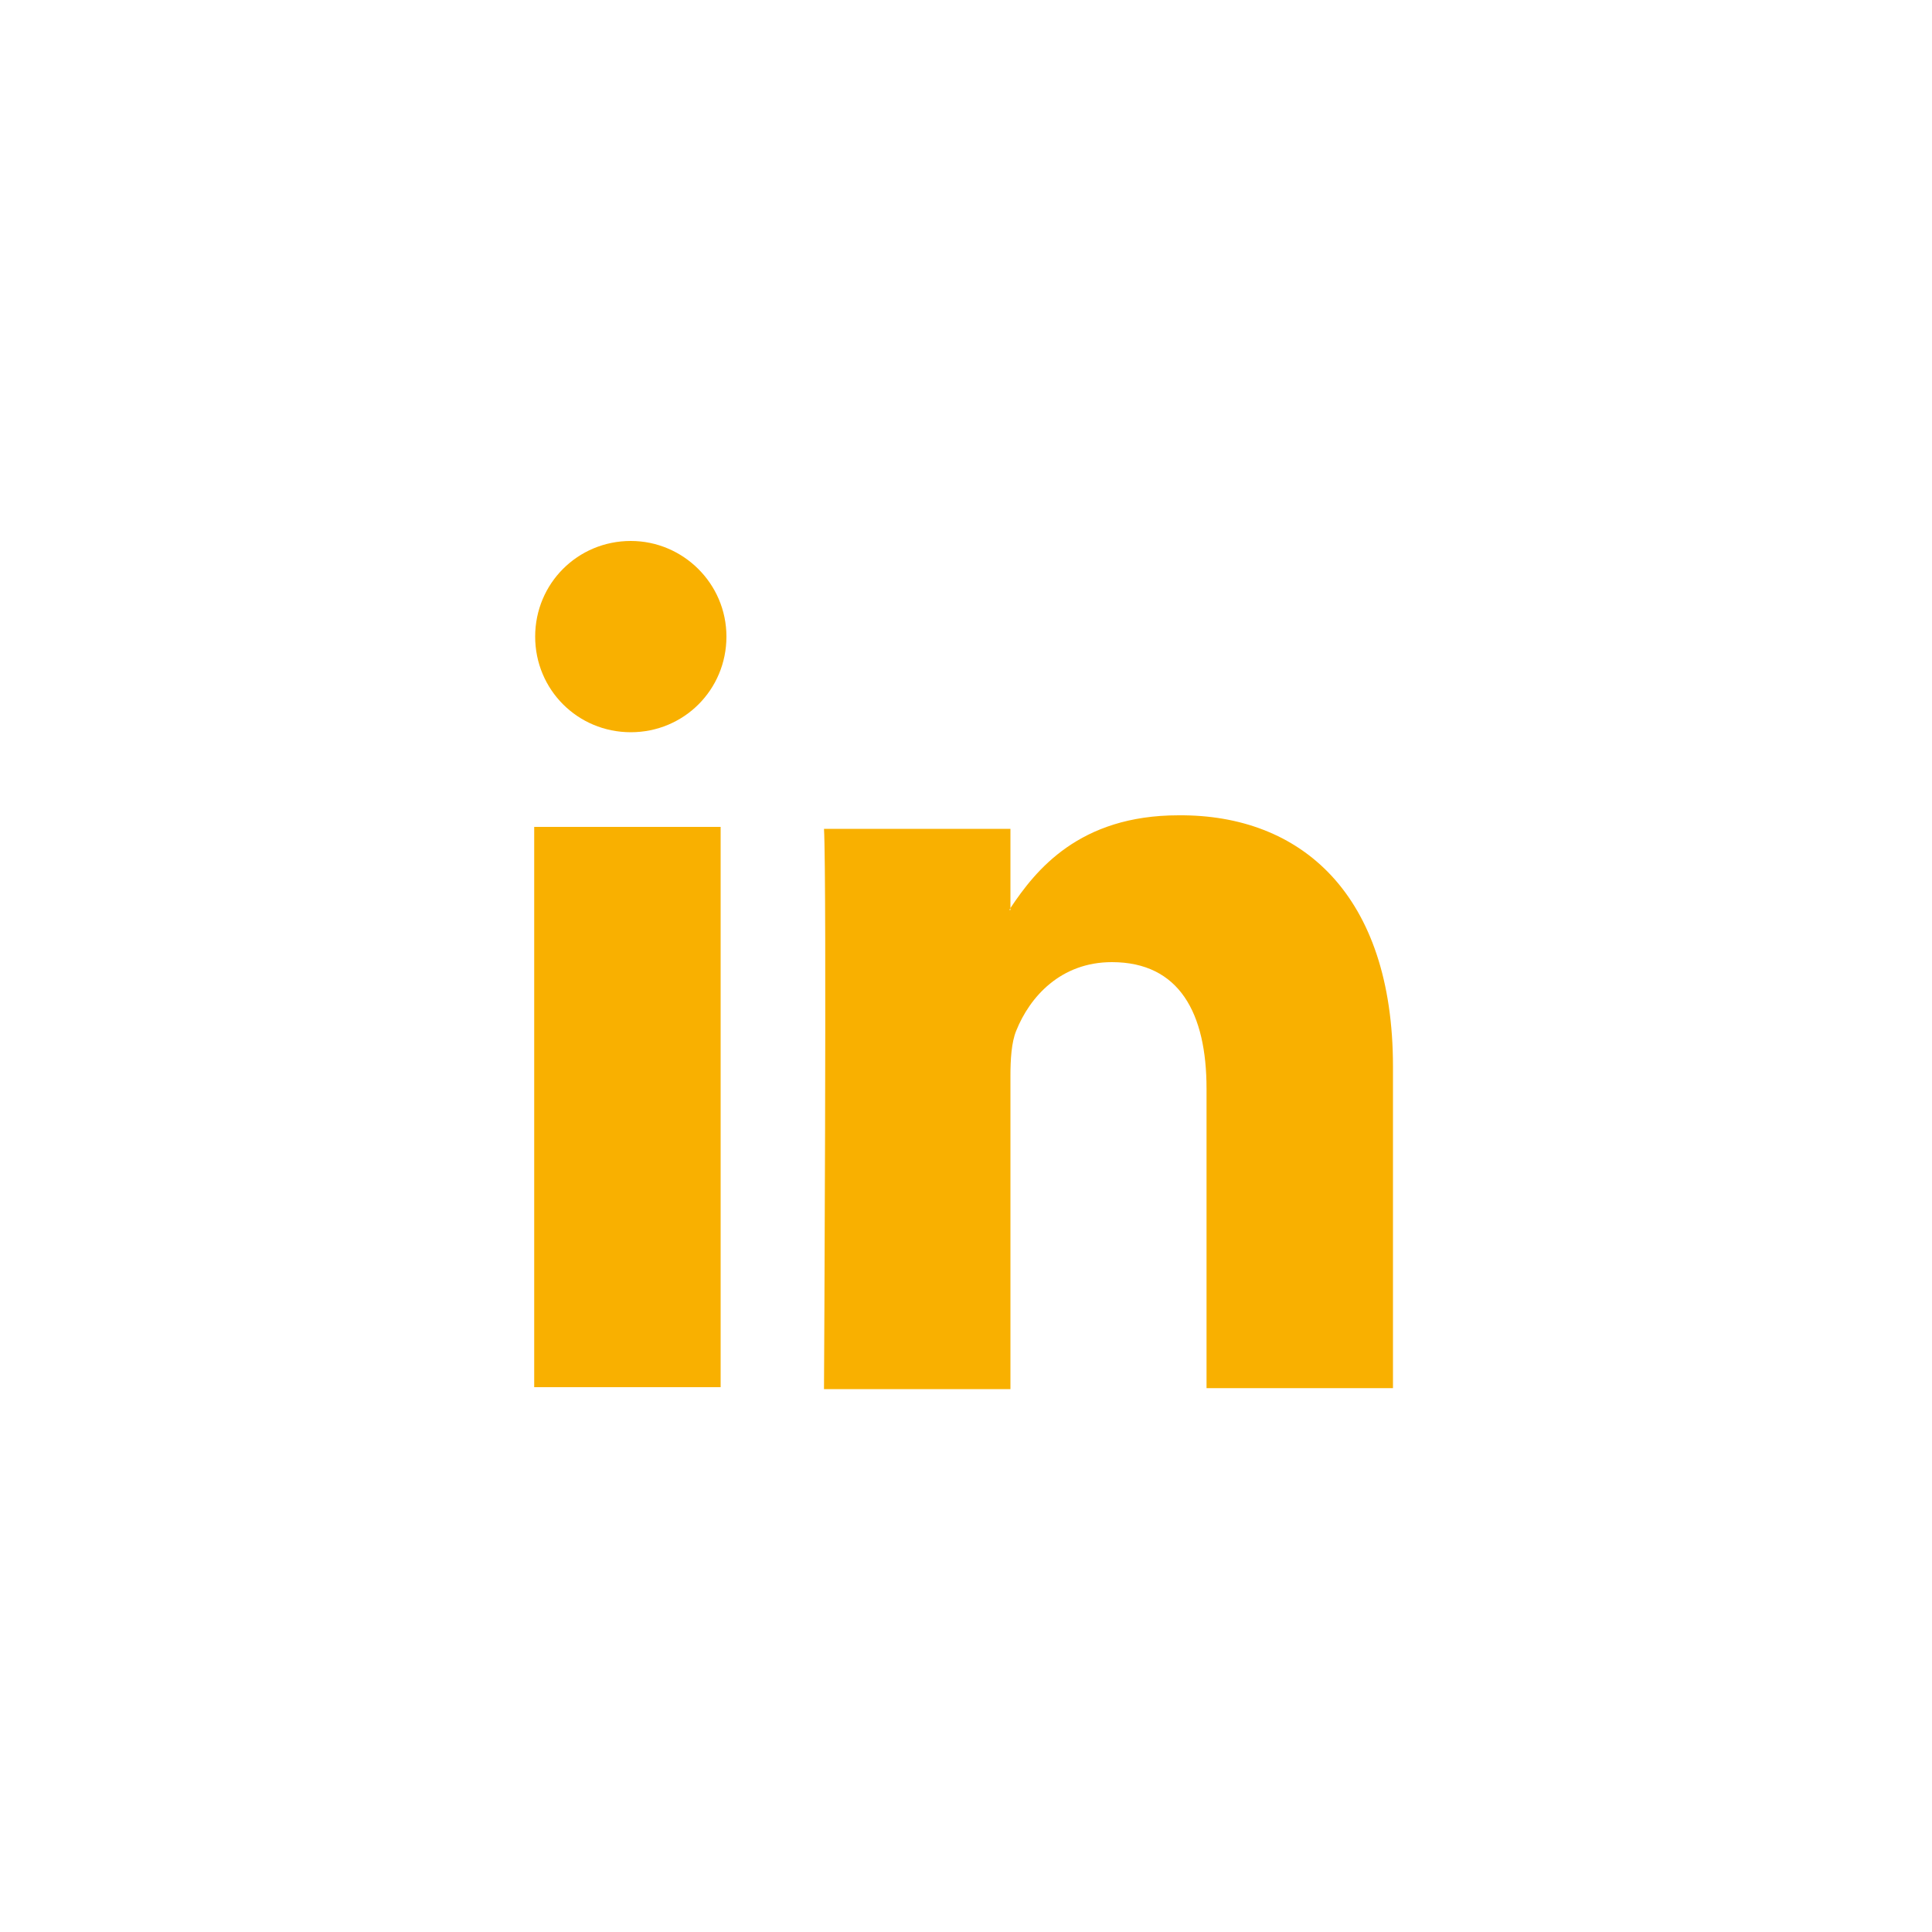
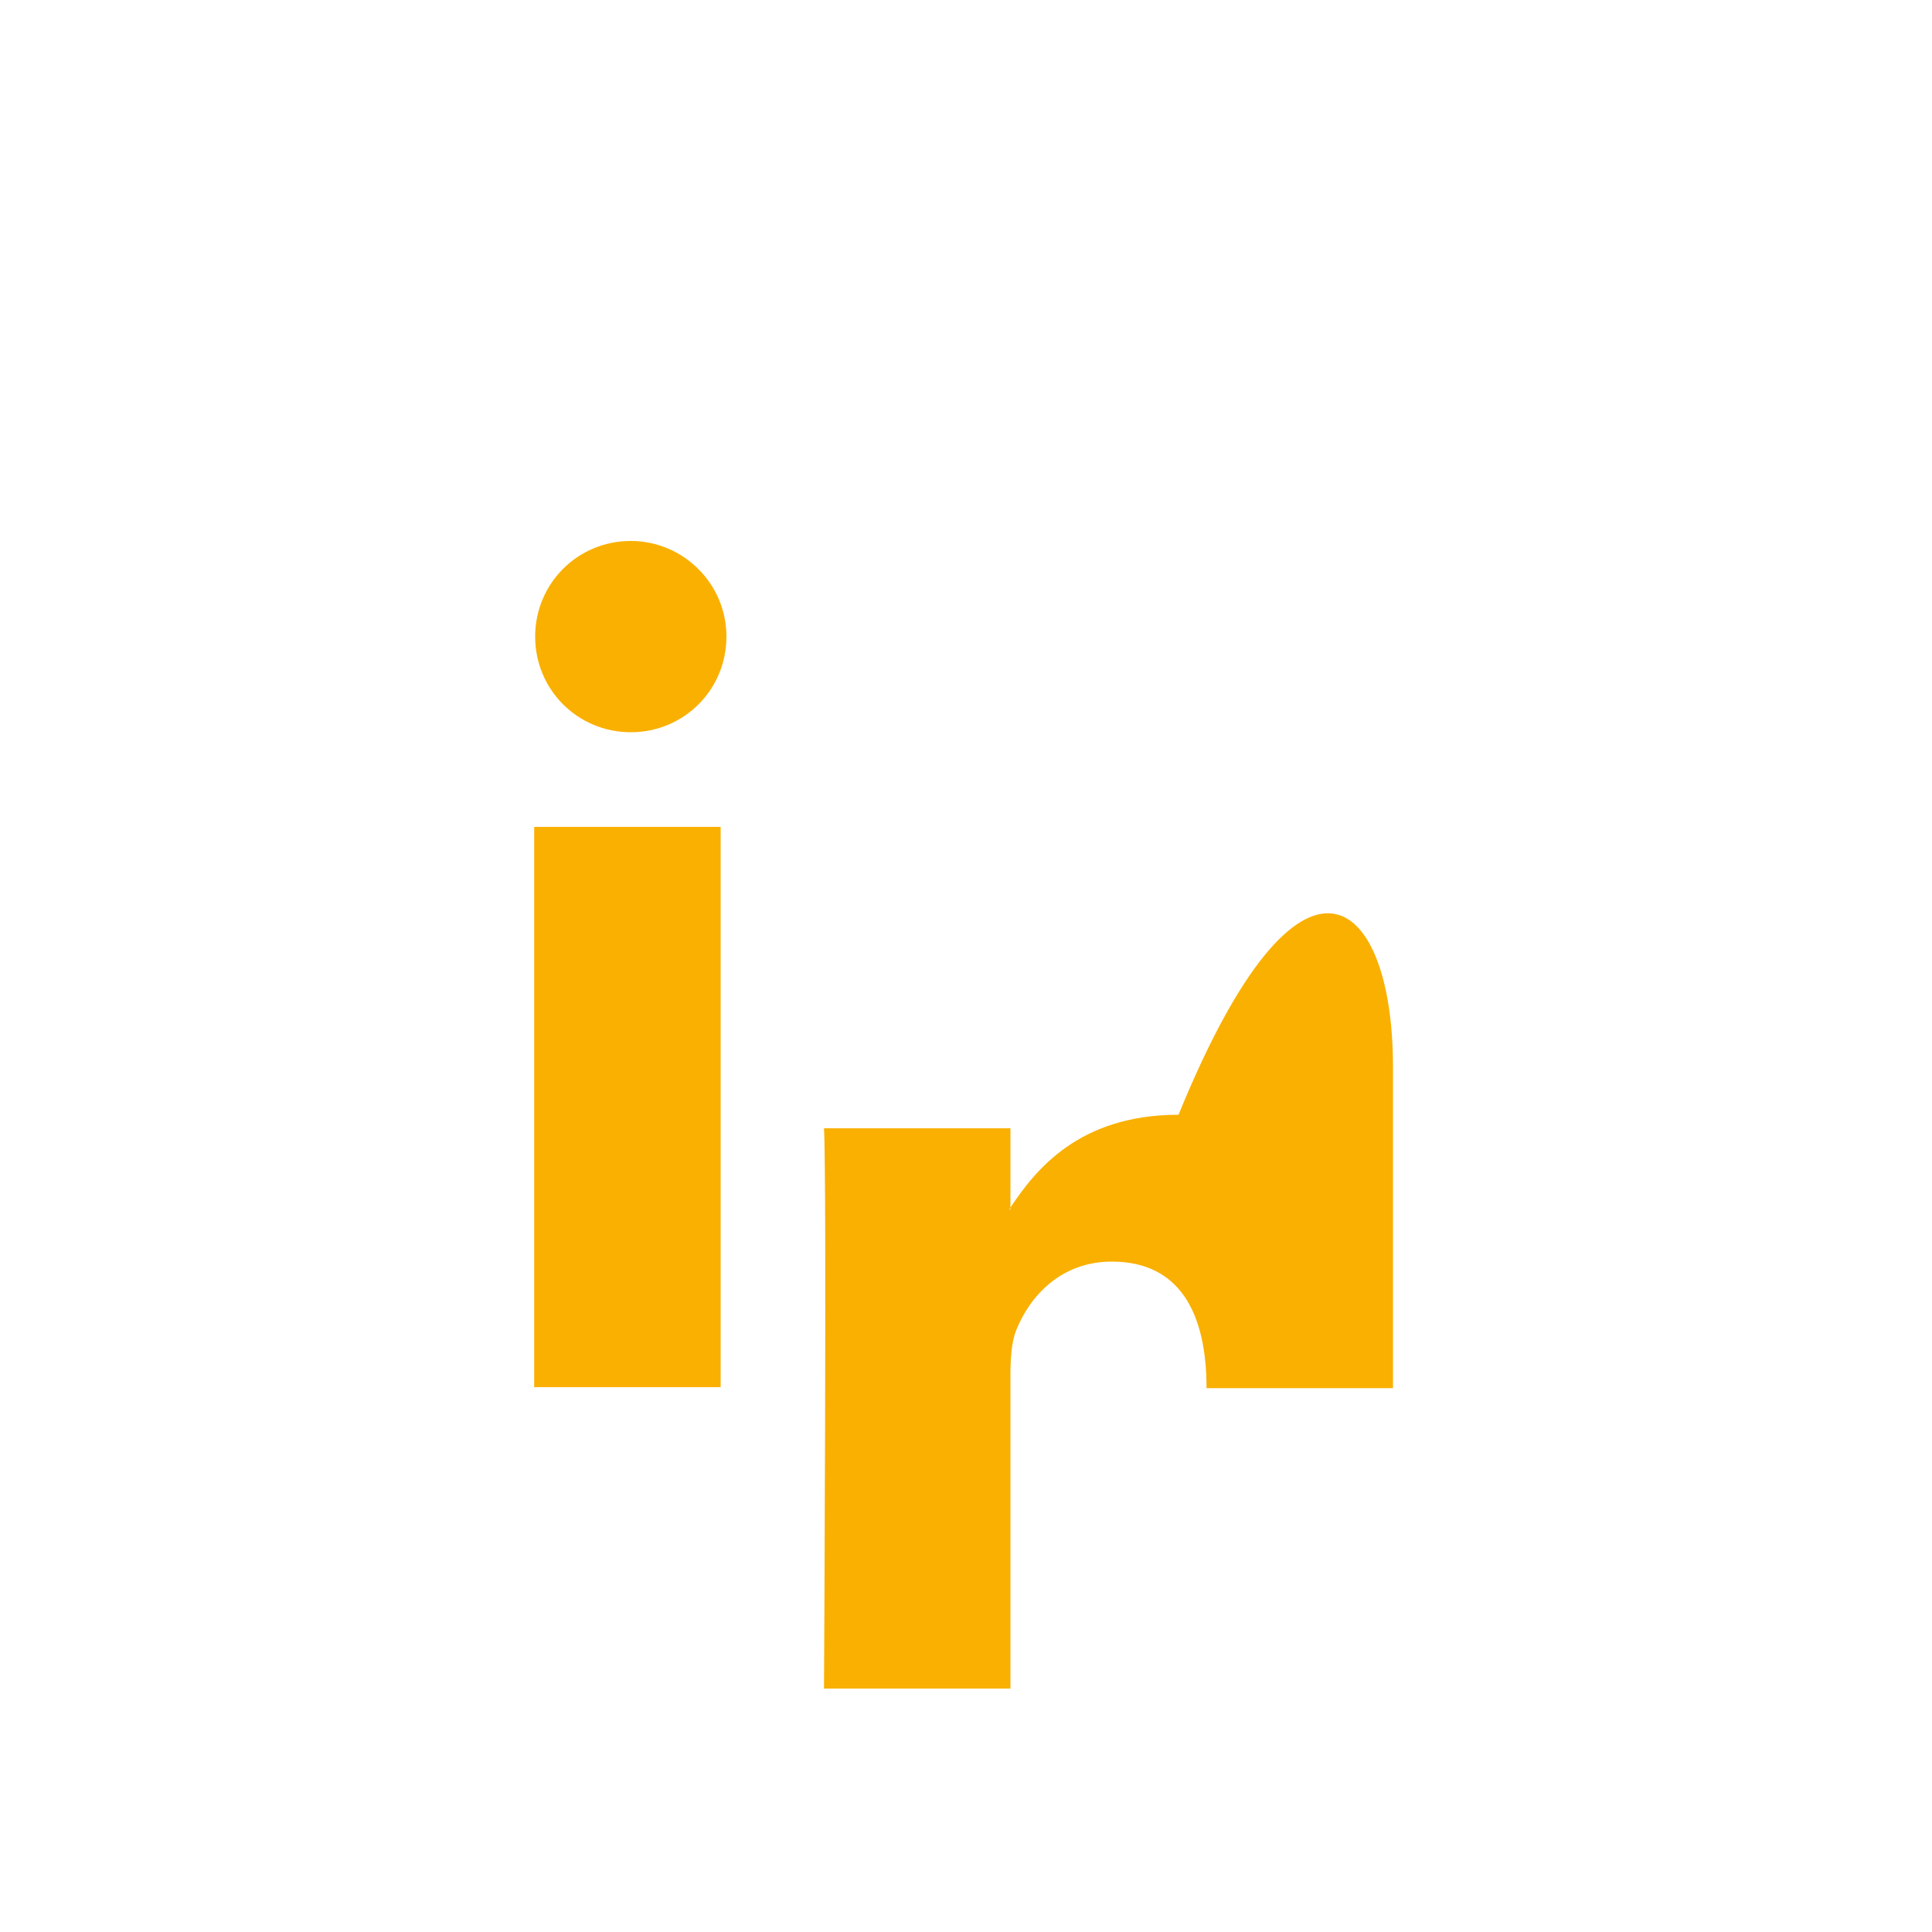
<svg xmlns="http://www.w3.org/2000/svg" version="1.1" id="Calque_1" x="0px" y="0px" viewBox="0 0 200 200" style="enable-background:new 0 0 200 200;" xml:space="preserve">
  <style type="text/css">
	.st0{fill:#F9B000;}
</style>
  <g>
    <g>
      <g>
-         <path class="st0" d="M144.2,110.4v33.3h-19.3v-31c0-7.8-2.8-13.1-9.8-13.1c-5.3,0-8.5,3.6-9.9,7.1c-0.5,1.2-0.6,3-0.6,4.7v32.4     H85.3c0,0,0.3-52.6,0-58h19.3v8.2c0,0.1-0.1,0.1-0.1,0.2h0.1v-0.2c2.6-3.9,7.1-9.6,17.4-9.6C134.7,84.3,144.2,92.6,144.2,110.4     L144.2,110.4z M55.3,143.6h19.3v-58H55.3V143.6z M55.3,143.6 M75.2,65.9c0,5.5-4.4,9.9-9.9,9.9c-5.5,0-9.9-4.4-9.9-9.9     s4.4-9.9,9.9-9.9C70.7,56,75.2,60.4,75.2,65.9z" />
+         <path class="st0" d="M144.2,110.4v33.3h-19.3c0-7.8-2.8-13.1-9.8-13.1c-5.3,0-8.5,3.6-9.9,7.1c-0.5,1.2-0.6,3-0.6,4.7v32.4     H85.3c0,0,0.3-52.6,0-58h19.3v8.2c0,0.1-0.1,0.1-0.1,0.2h0.1v-0.2c2.6-3.9,7.1-9.6,17.4-9.6C134.7,84.3,144.2,92.6,144.2,110.4     L144.2,110.4z M55.3,143.6h19.3v-58H55.3V143.6z M55.3,143.6 M75.2,65.9c0,5.5-4.4,9.9-9.9,9.9c-5.5,0-9.9-4.4-9.9-9.9     s4.4-9.9,9.9-9.9C70.7,56,75.2,60.4,75.2,65.9z" />
      </g>
    </g>
  </g>
</svg>